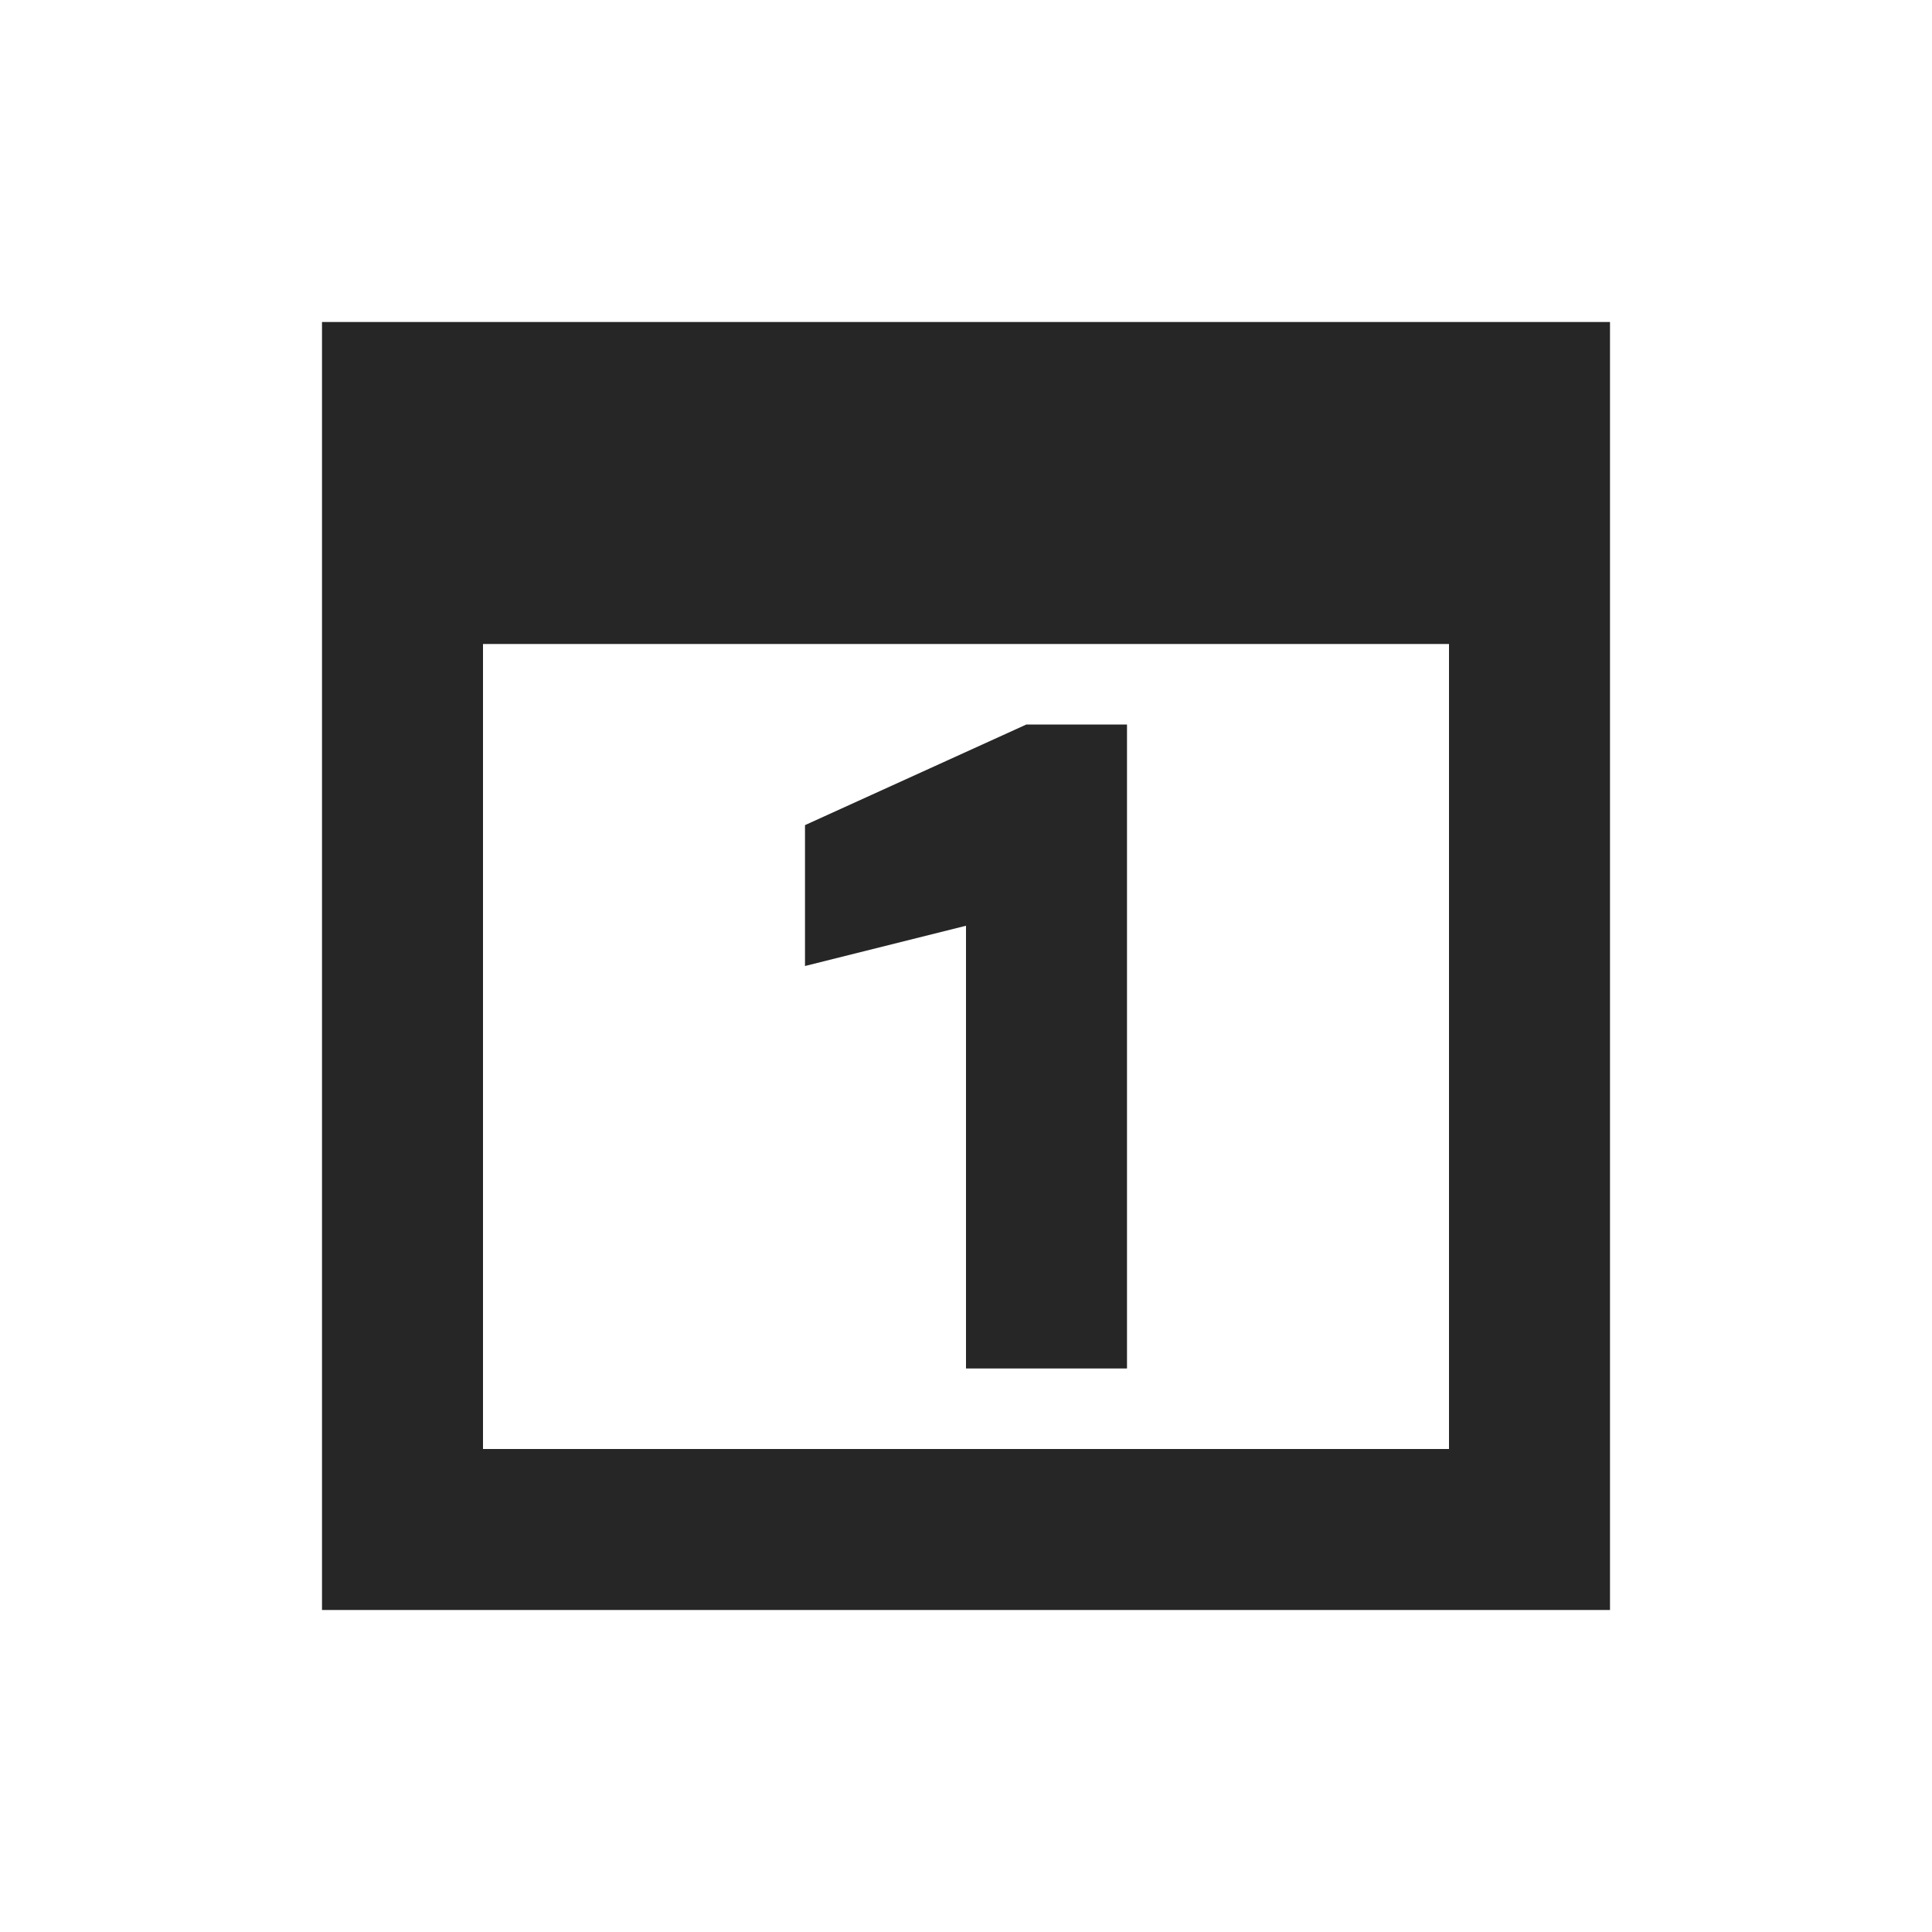
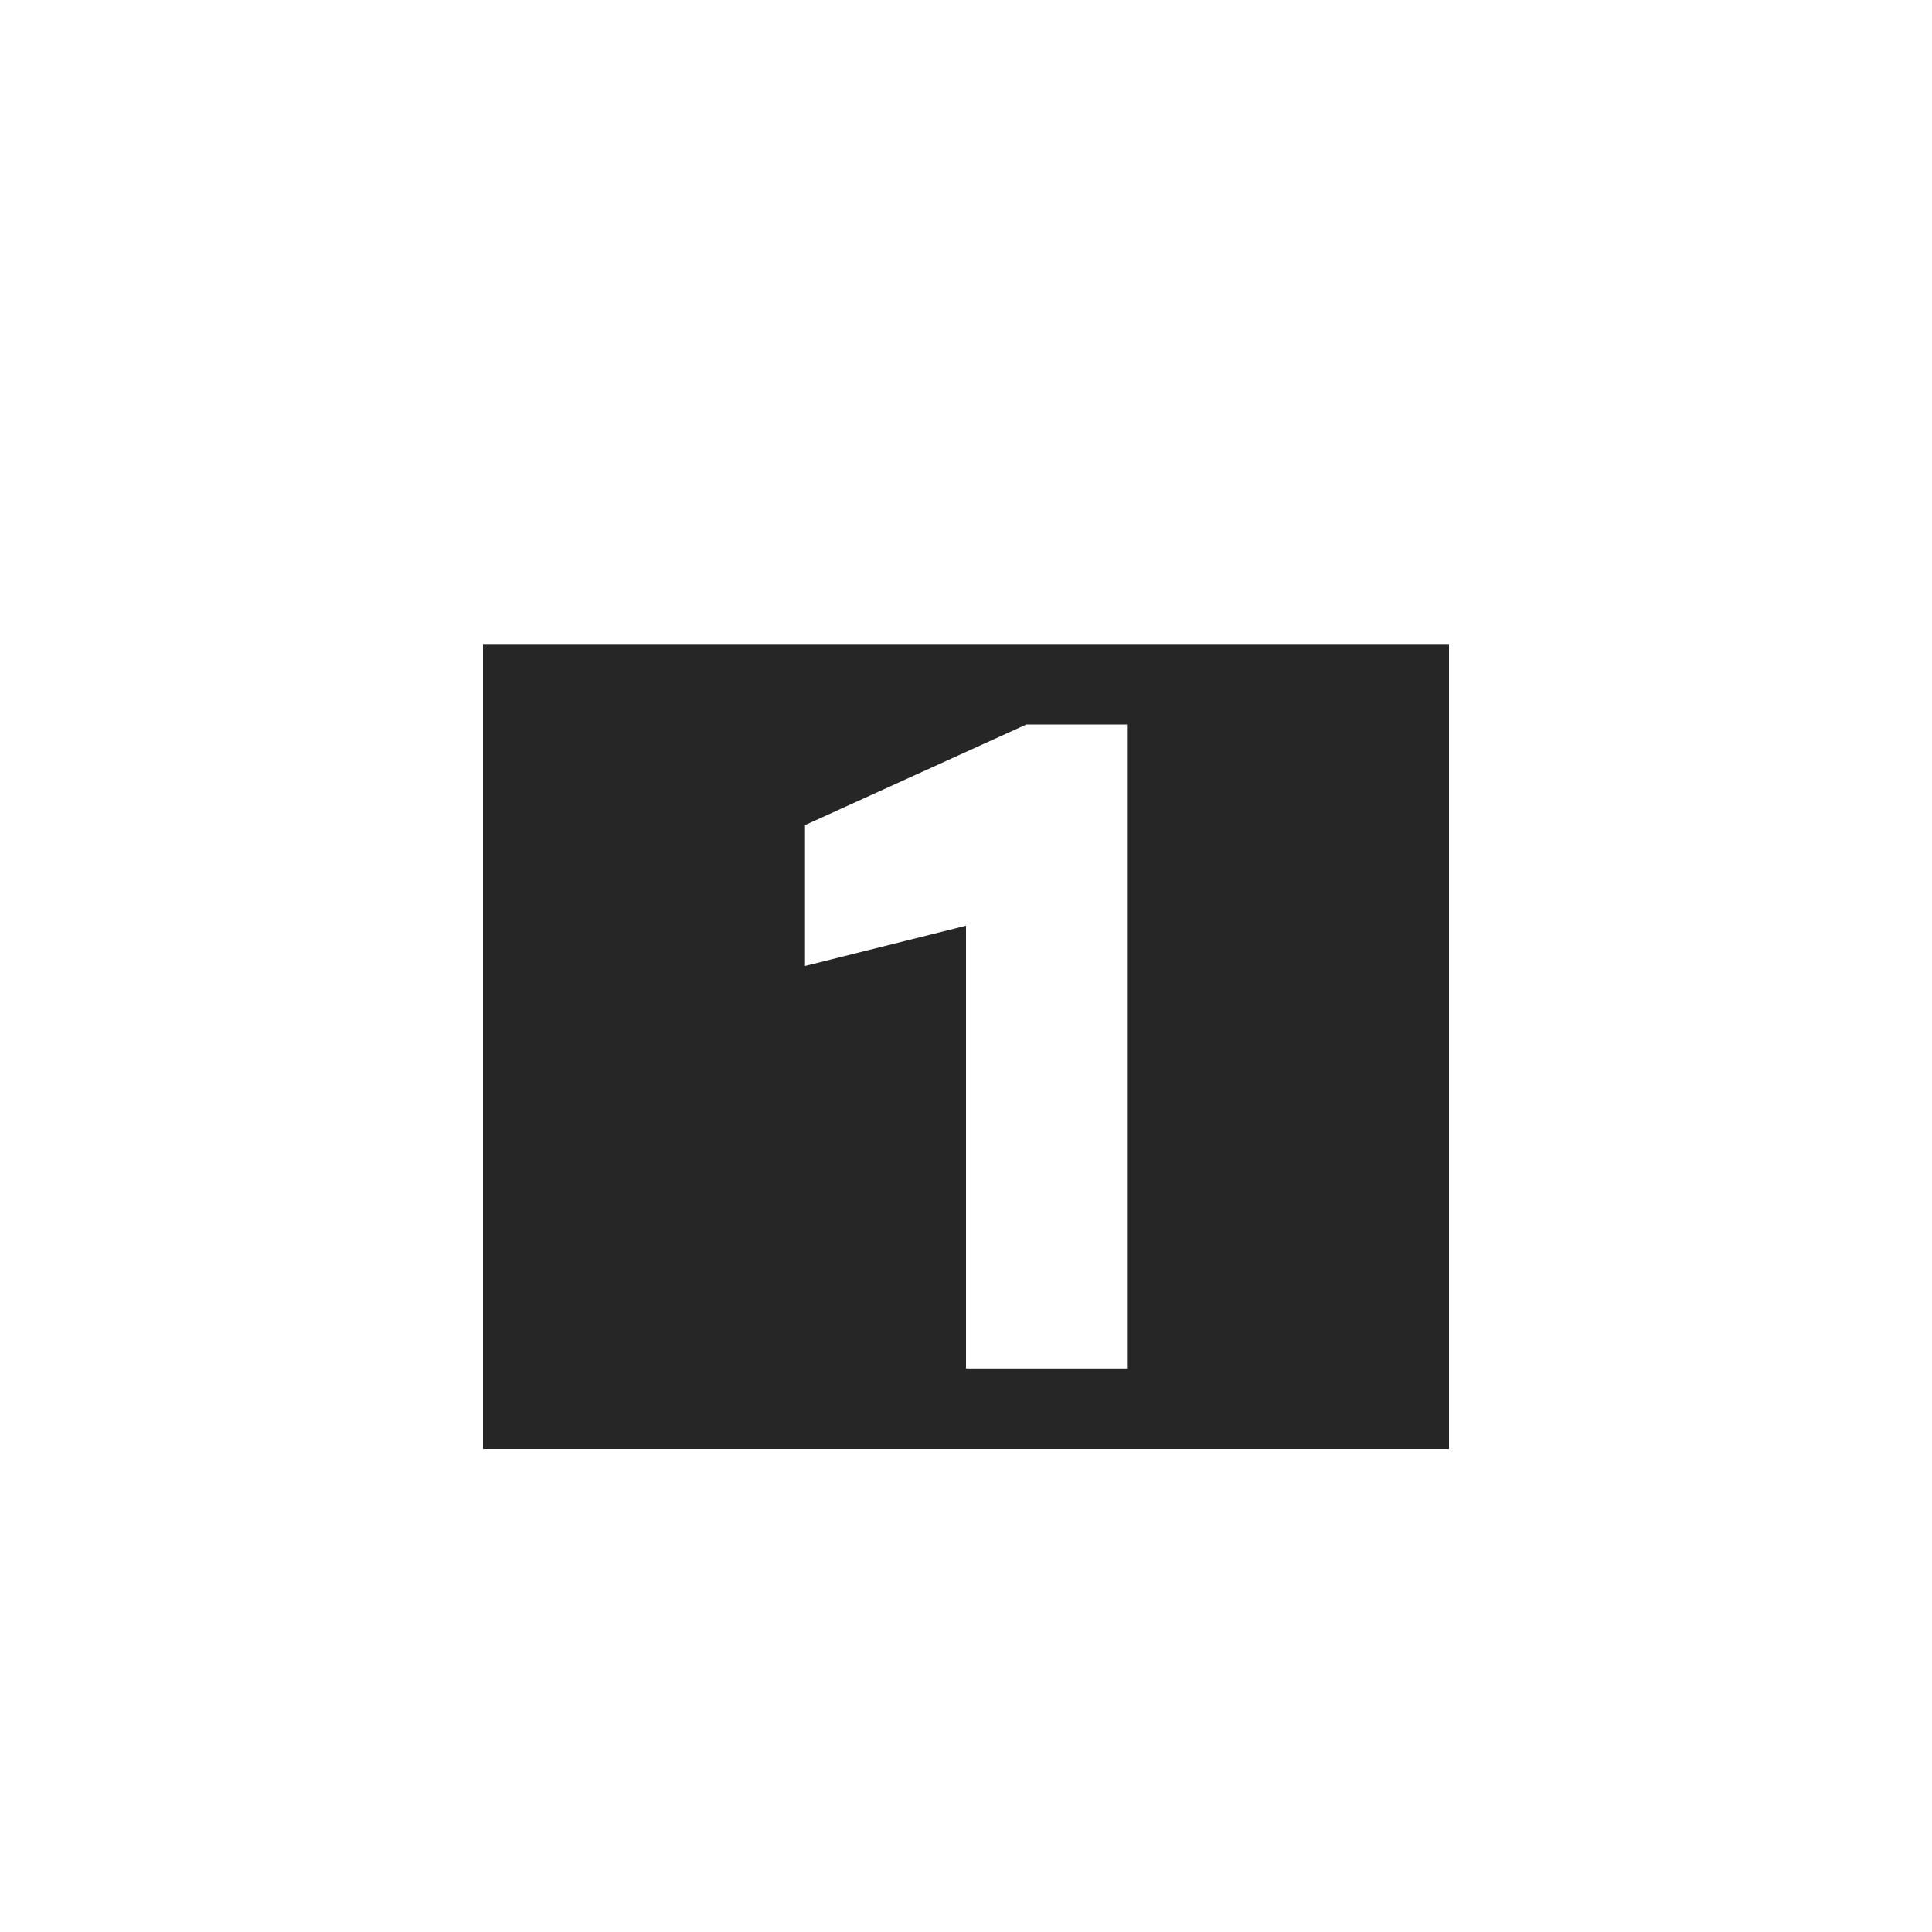
<svg xmlns="http://www.w3.org/2000/svg" viewBox="0 0 24 24" width="24" height="24">
  <title>102000339_calendar_24</title>
-   <path d="M14,9v8h-2v-5.5L10,12v-1.75L12.75,9H14z M20,4v16H4V4H20z M18,8H6v10h12V8z" fill="#262626" />
+   <path d="M14,9v8h-2v-5.5L10,12v-1.75L12.75,9H14z M20,4v16H4H20z M18,8H6v10h12V8z" fill="#262626" />
</svg>